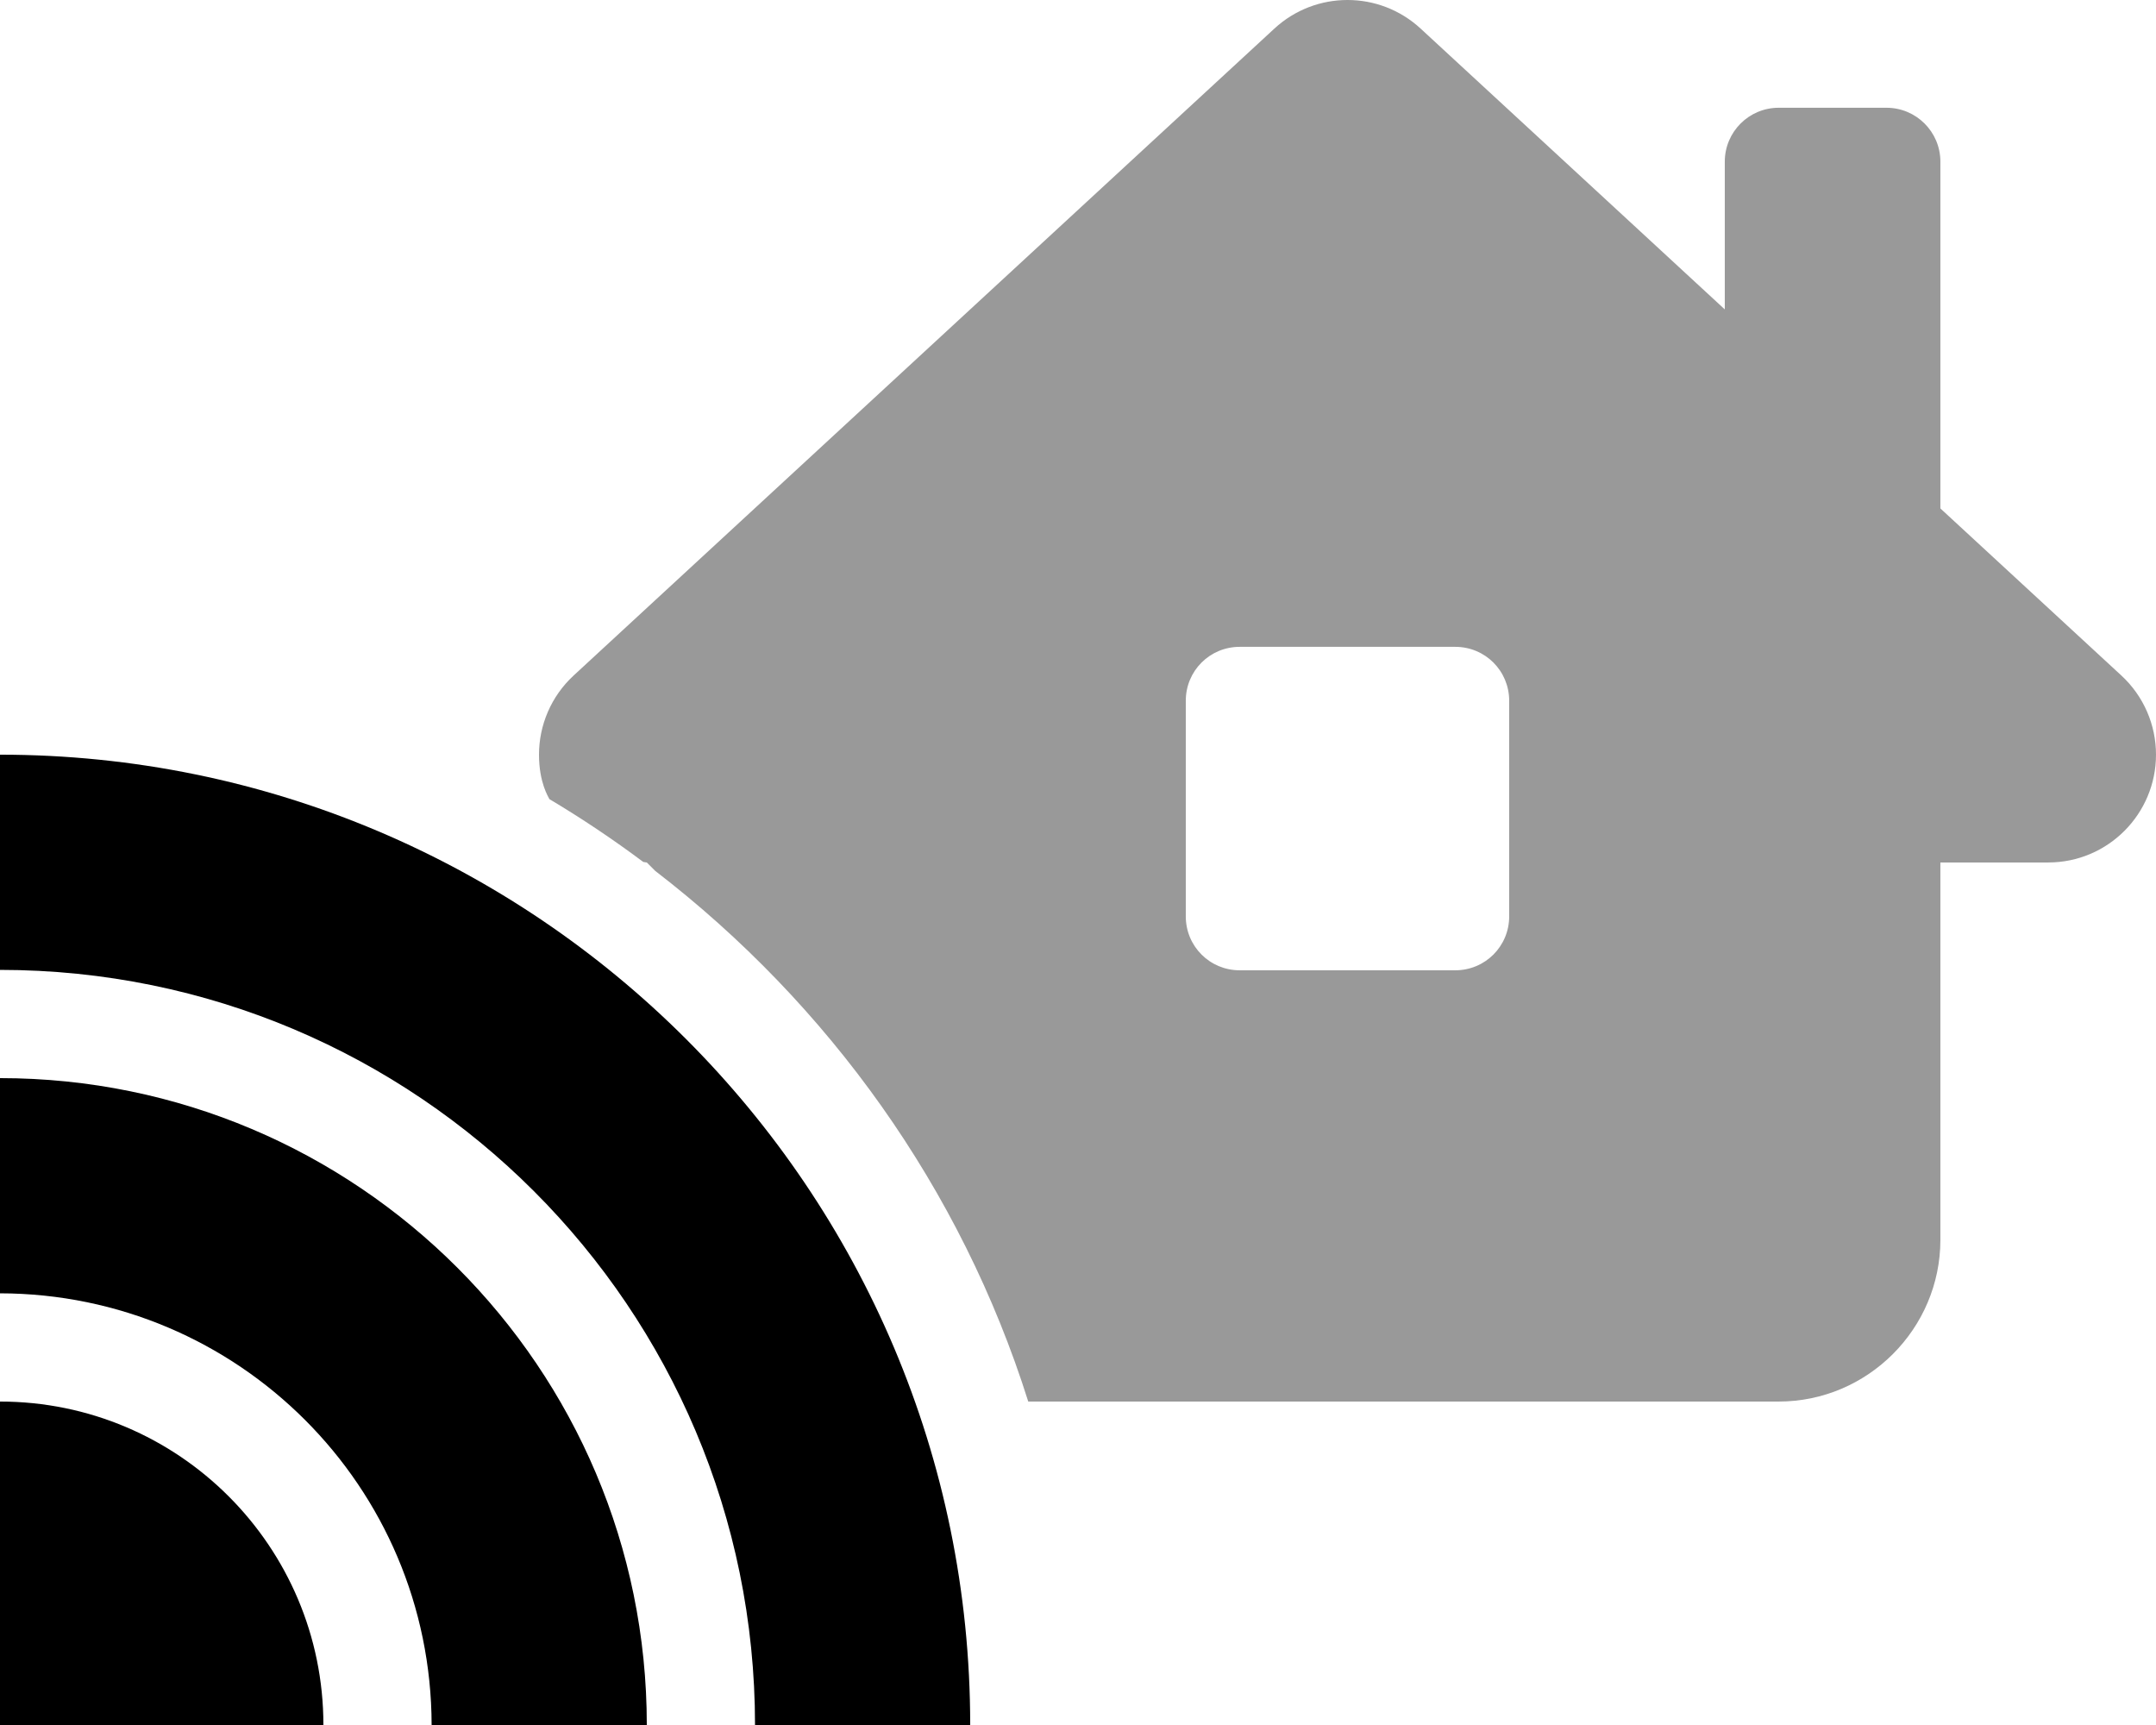
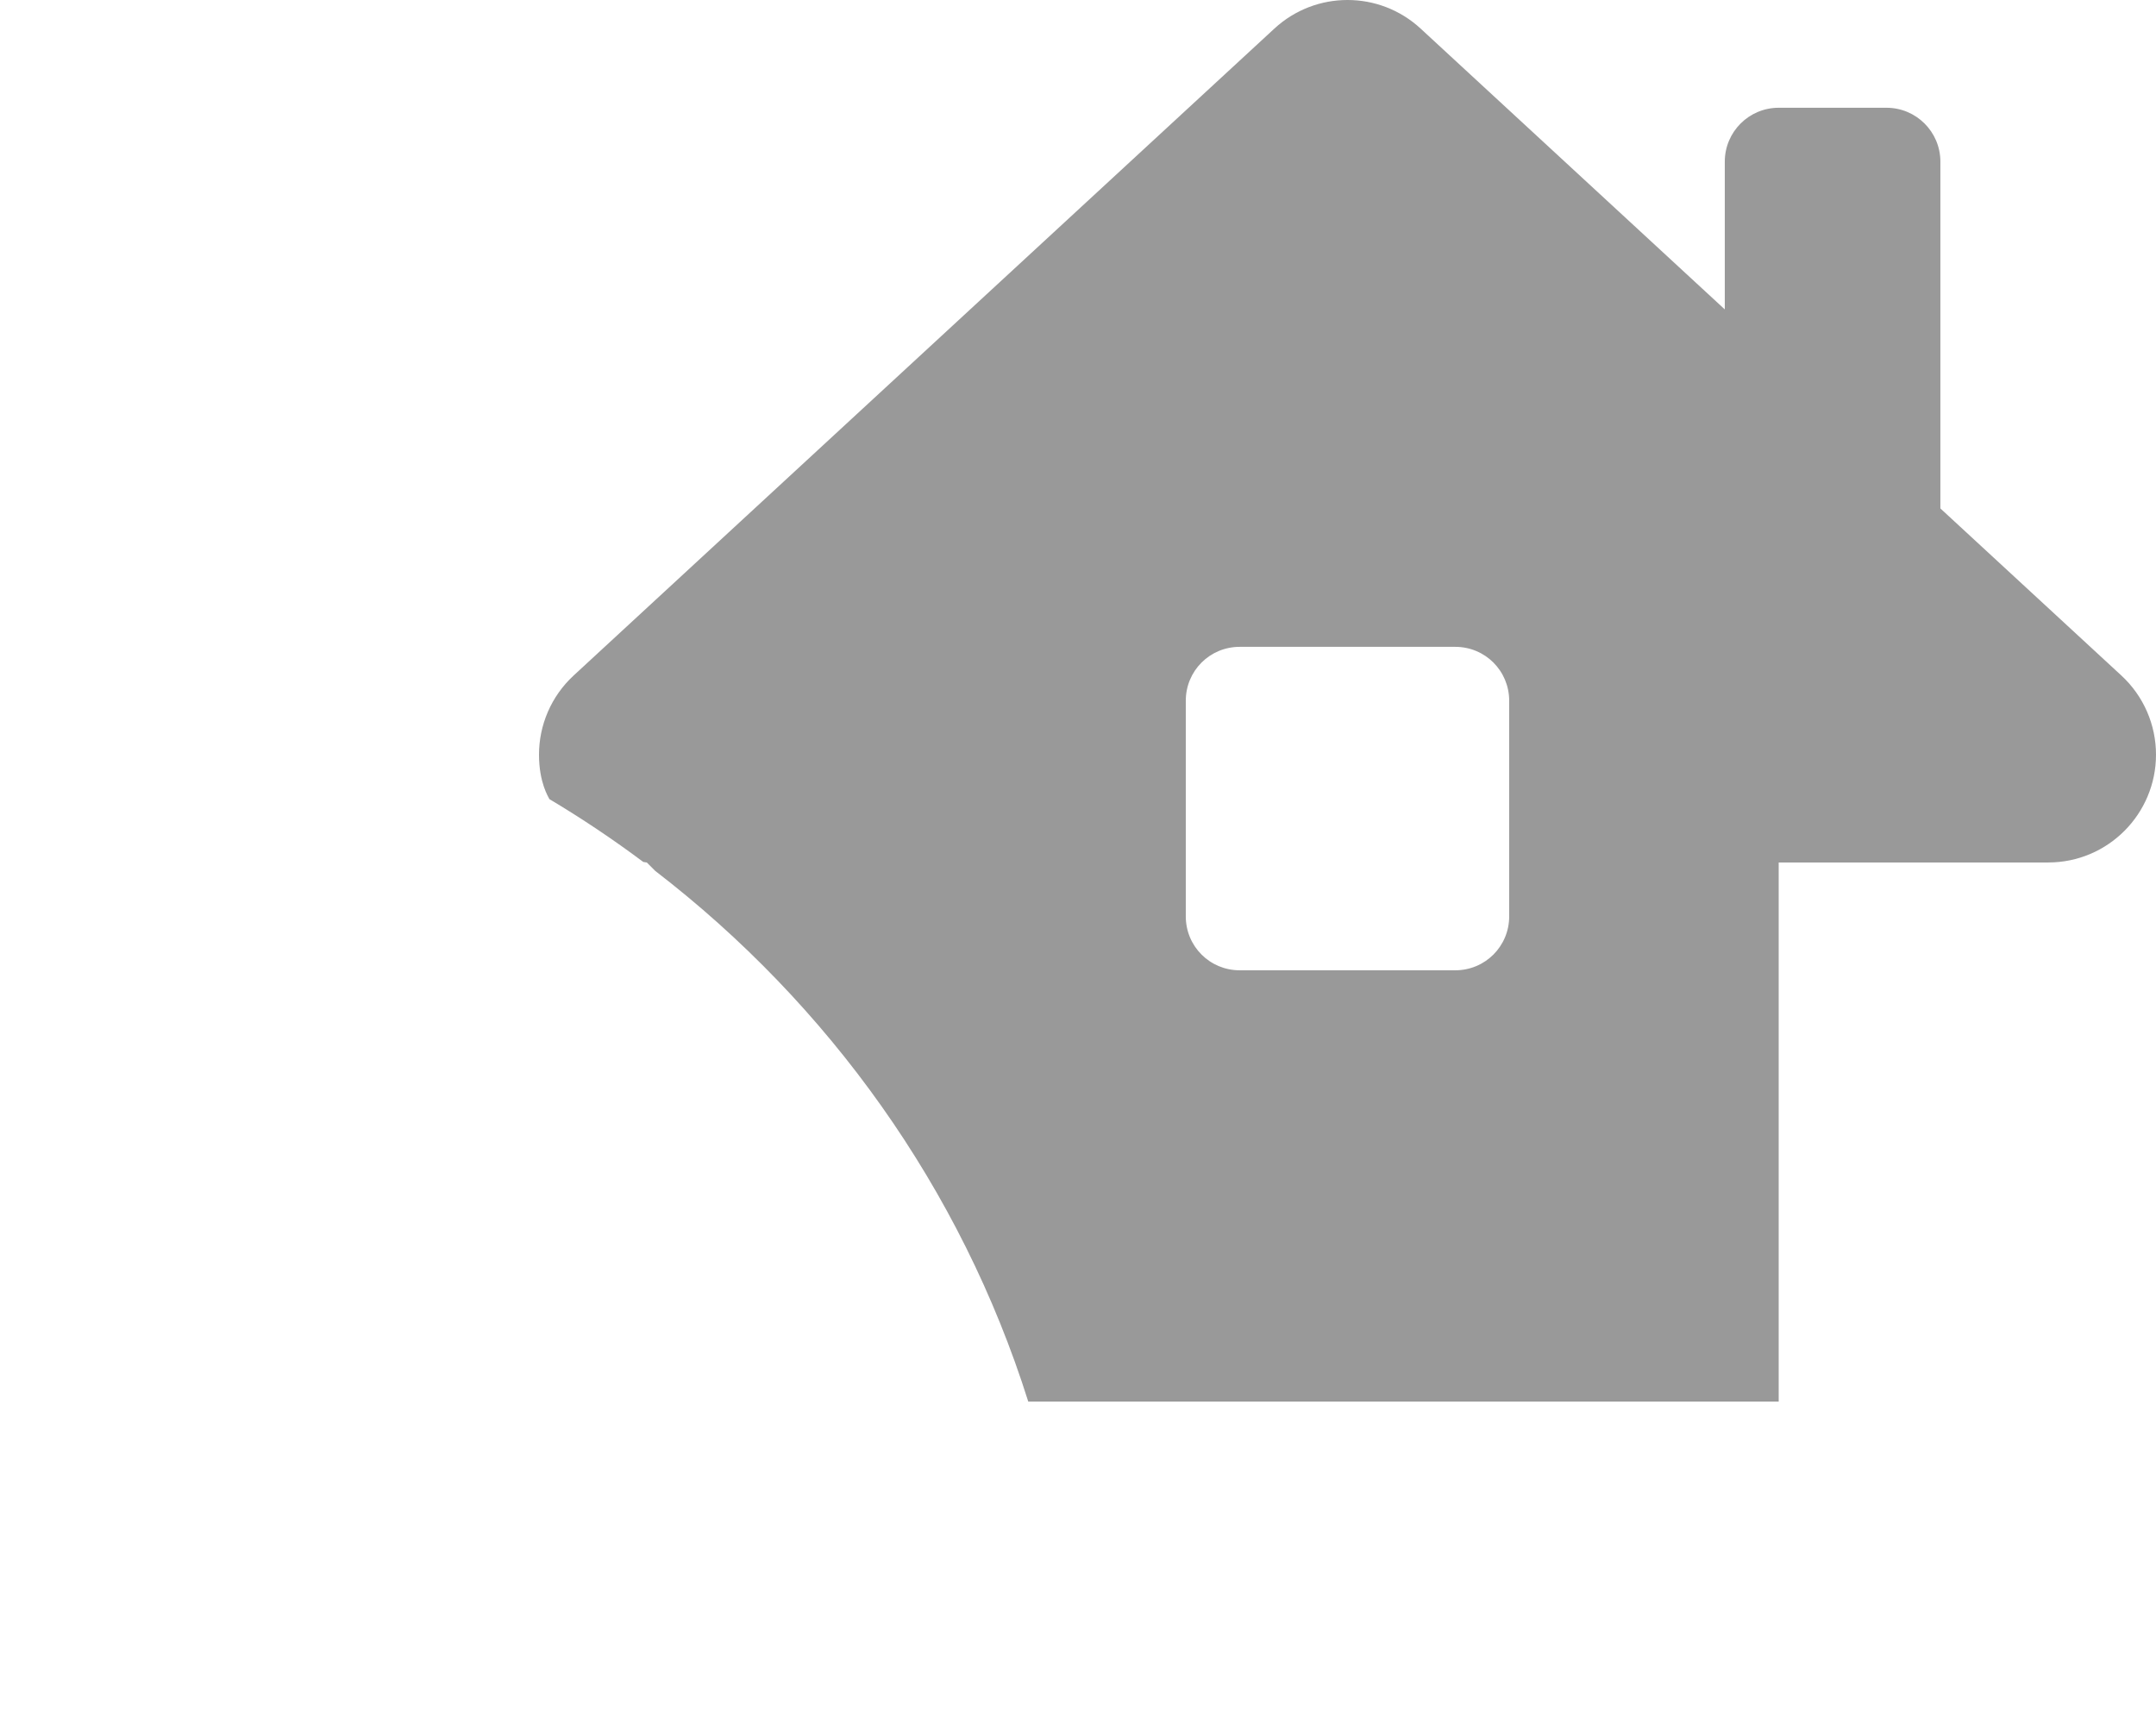
<svg xmlns="http://www.w3.org/2000/svg" viewBox="0 0 640 512">
  <defs>
    <style>.fa-secondary{opacity:.4}</style>
  </defs>
-   <path d="M640 223.992C640 215.235 636.403 206.669 629.707 200.49L575.996 150.91V47.984C575.996 39.146 568.832 31.984 559.996 31.984H527.996C519.16 31.984 511.998 39.146 511.998 47.982V91.834L421.703 8.484C415.576 2.828 407.791 -0.002 400.004 -0.002C400.001 -0.002 399.999 -0.002 399.996 -0.002C392.211 -0.002 384.424 2.826 378.297 8.484L170.293 200.49C163.598 206.668 160 215.234 160 223.991C160 232.304 162.801 236.557 163.088 237.188C172.721 242.926 181.998 249.146 190.947 255.832C191.309 255.844 191.635 255.992 191.998 255.992L194.488 258.482C245.967 298.068 285.277 352.693 305.232 415.998H527.996C554.395 415.998 575.996 394.396 575.996 367.996V255.992H608.002C625.775 255.992 640 241.554 640 223.992ZM447.996 271.992C447.996 280.867 440.871 287.994 431.996 287.994H367.996C359.121 287.994 351.996 280.867 351.996 271.992V207.99C351.996 199.115 359.121 191.99 367.996 191.99H431.996C440.871 191.99 447.996 199.115 447.996 207.99V271.992Z " class="fa-secondary" />
-   <path d="M0 319.998V383.873C70.748 383.998 128 441.248 128.125 511.998H192C192 405.996 106 319.998 0 319.998ZM0 415.998V511.998H96C96 458.996 52.998 415.998 0 415.998ZM0 223.998V287.873C123.75 287.873 224.125 388.248 224.125 511.998H288C288 352.998 159 223.998 0 223.998Z " class="fa-primary" />
+   <path d="M640 223.992C640 215.235 636.403 206.669 629.707 200.49L575.996 150.91V47.984C575.996 39.146 568.832 31.984 559.996 31.984H527.996C519.16 31.984 511.998 39.146 511.998 47.982V91.834L421.703 8.484C415.576 2.828 407.791 -0.002 400.004 -0.002C400.001 -0.002 399.999 -0.002 399.996 -0.002C392.211 -0.002 384.424 2.826 378.297 8.484L170.293 200.49C163.598 206.668 160 215.234 160 223.991C160 232.304 162.801 236.557 163.088 237.188C172.721 242.926 181.998 249.146 190.947 255.832C191.309 255.844 191.635 255.992 191.998 255.992L194.488 258.482C245.967 298.068 285.277 352.693 305.232 415.998H527.996V255.992H608.002C625.775 255.992 640 241.554 640 223.992ZM447.996 271.992C447.996 280.867 440.871 287.994 431.996 287.994H367.996C359.121 287.994 351.996 280.867 351.996 271.992V207.99C351.996 199.115 359.121 191.99 367.996 191.99H431.996C440.871 191.99 447.996 199.115 447.996 207.99V271.992Z " class="fa-secondary" />
</svg>